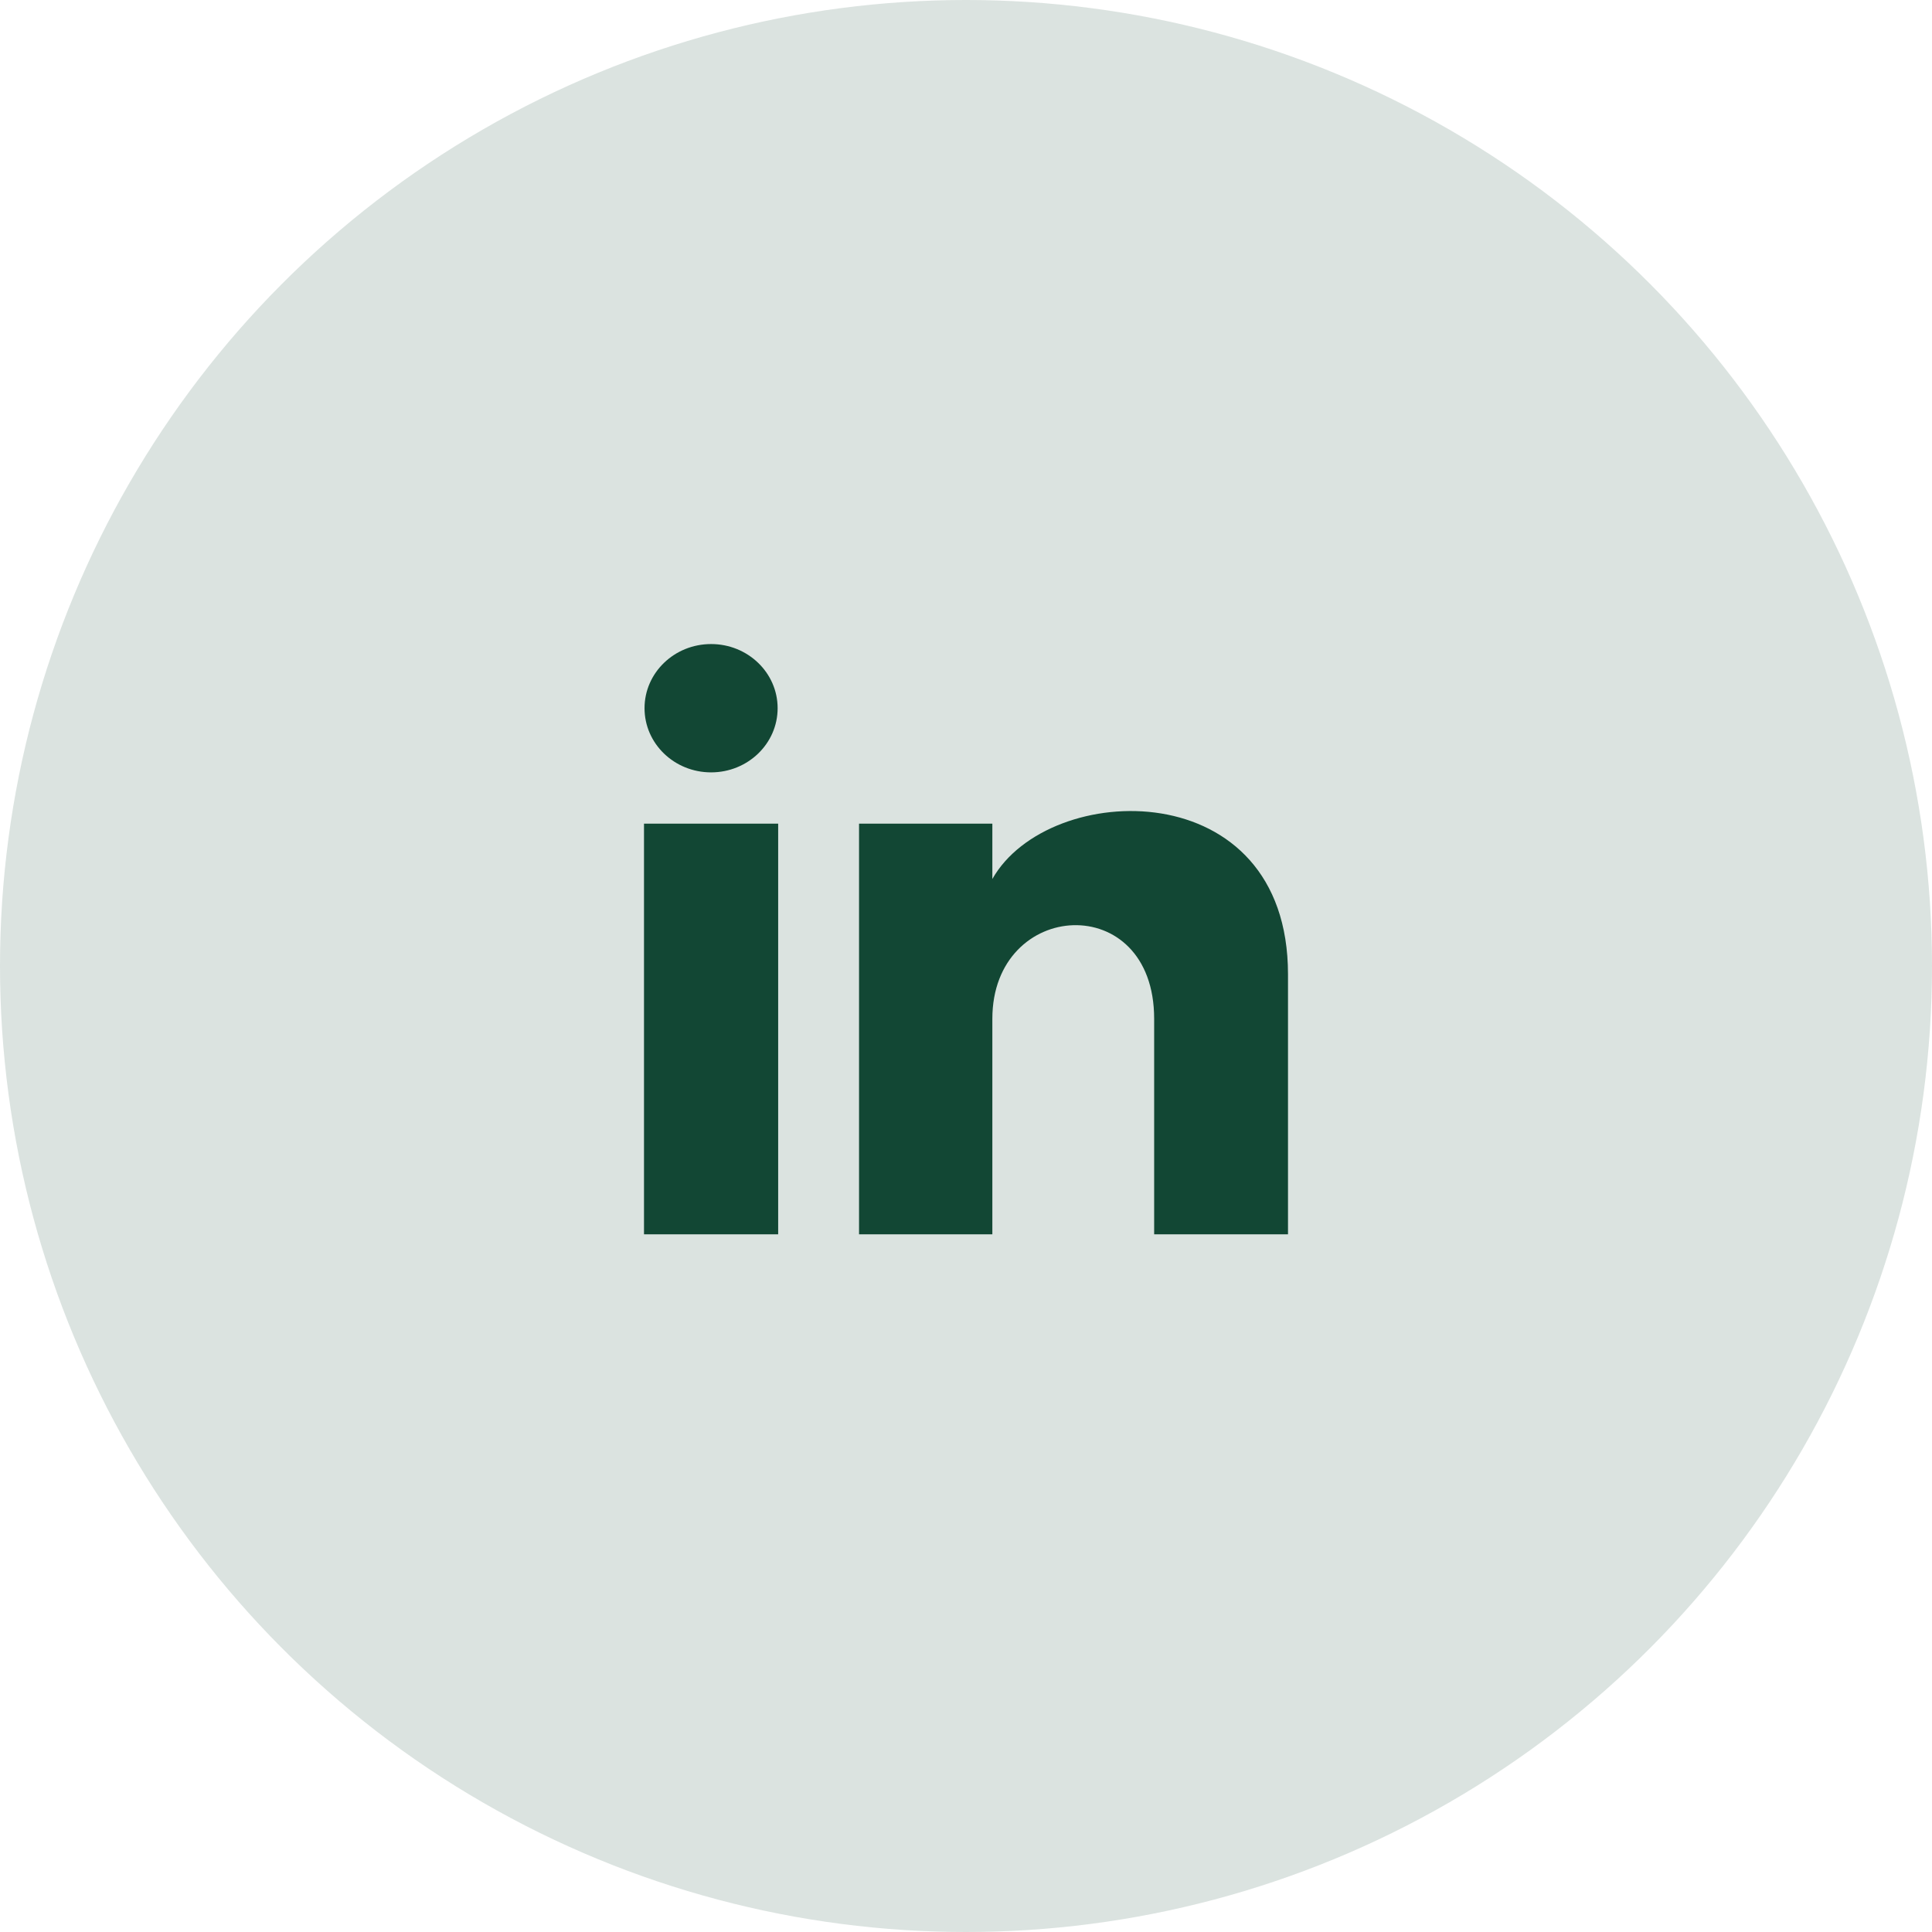
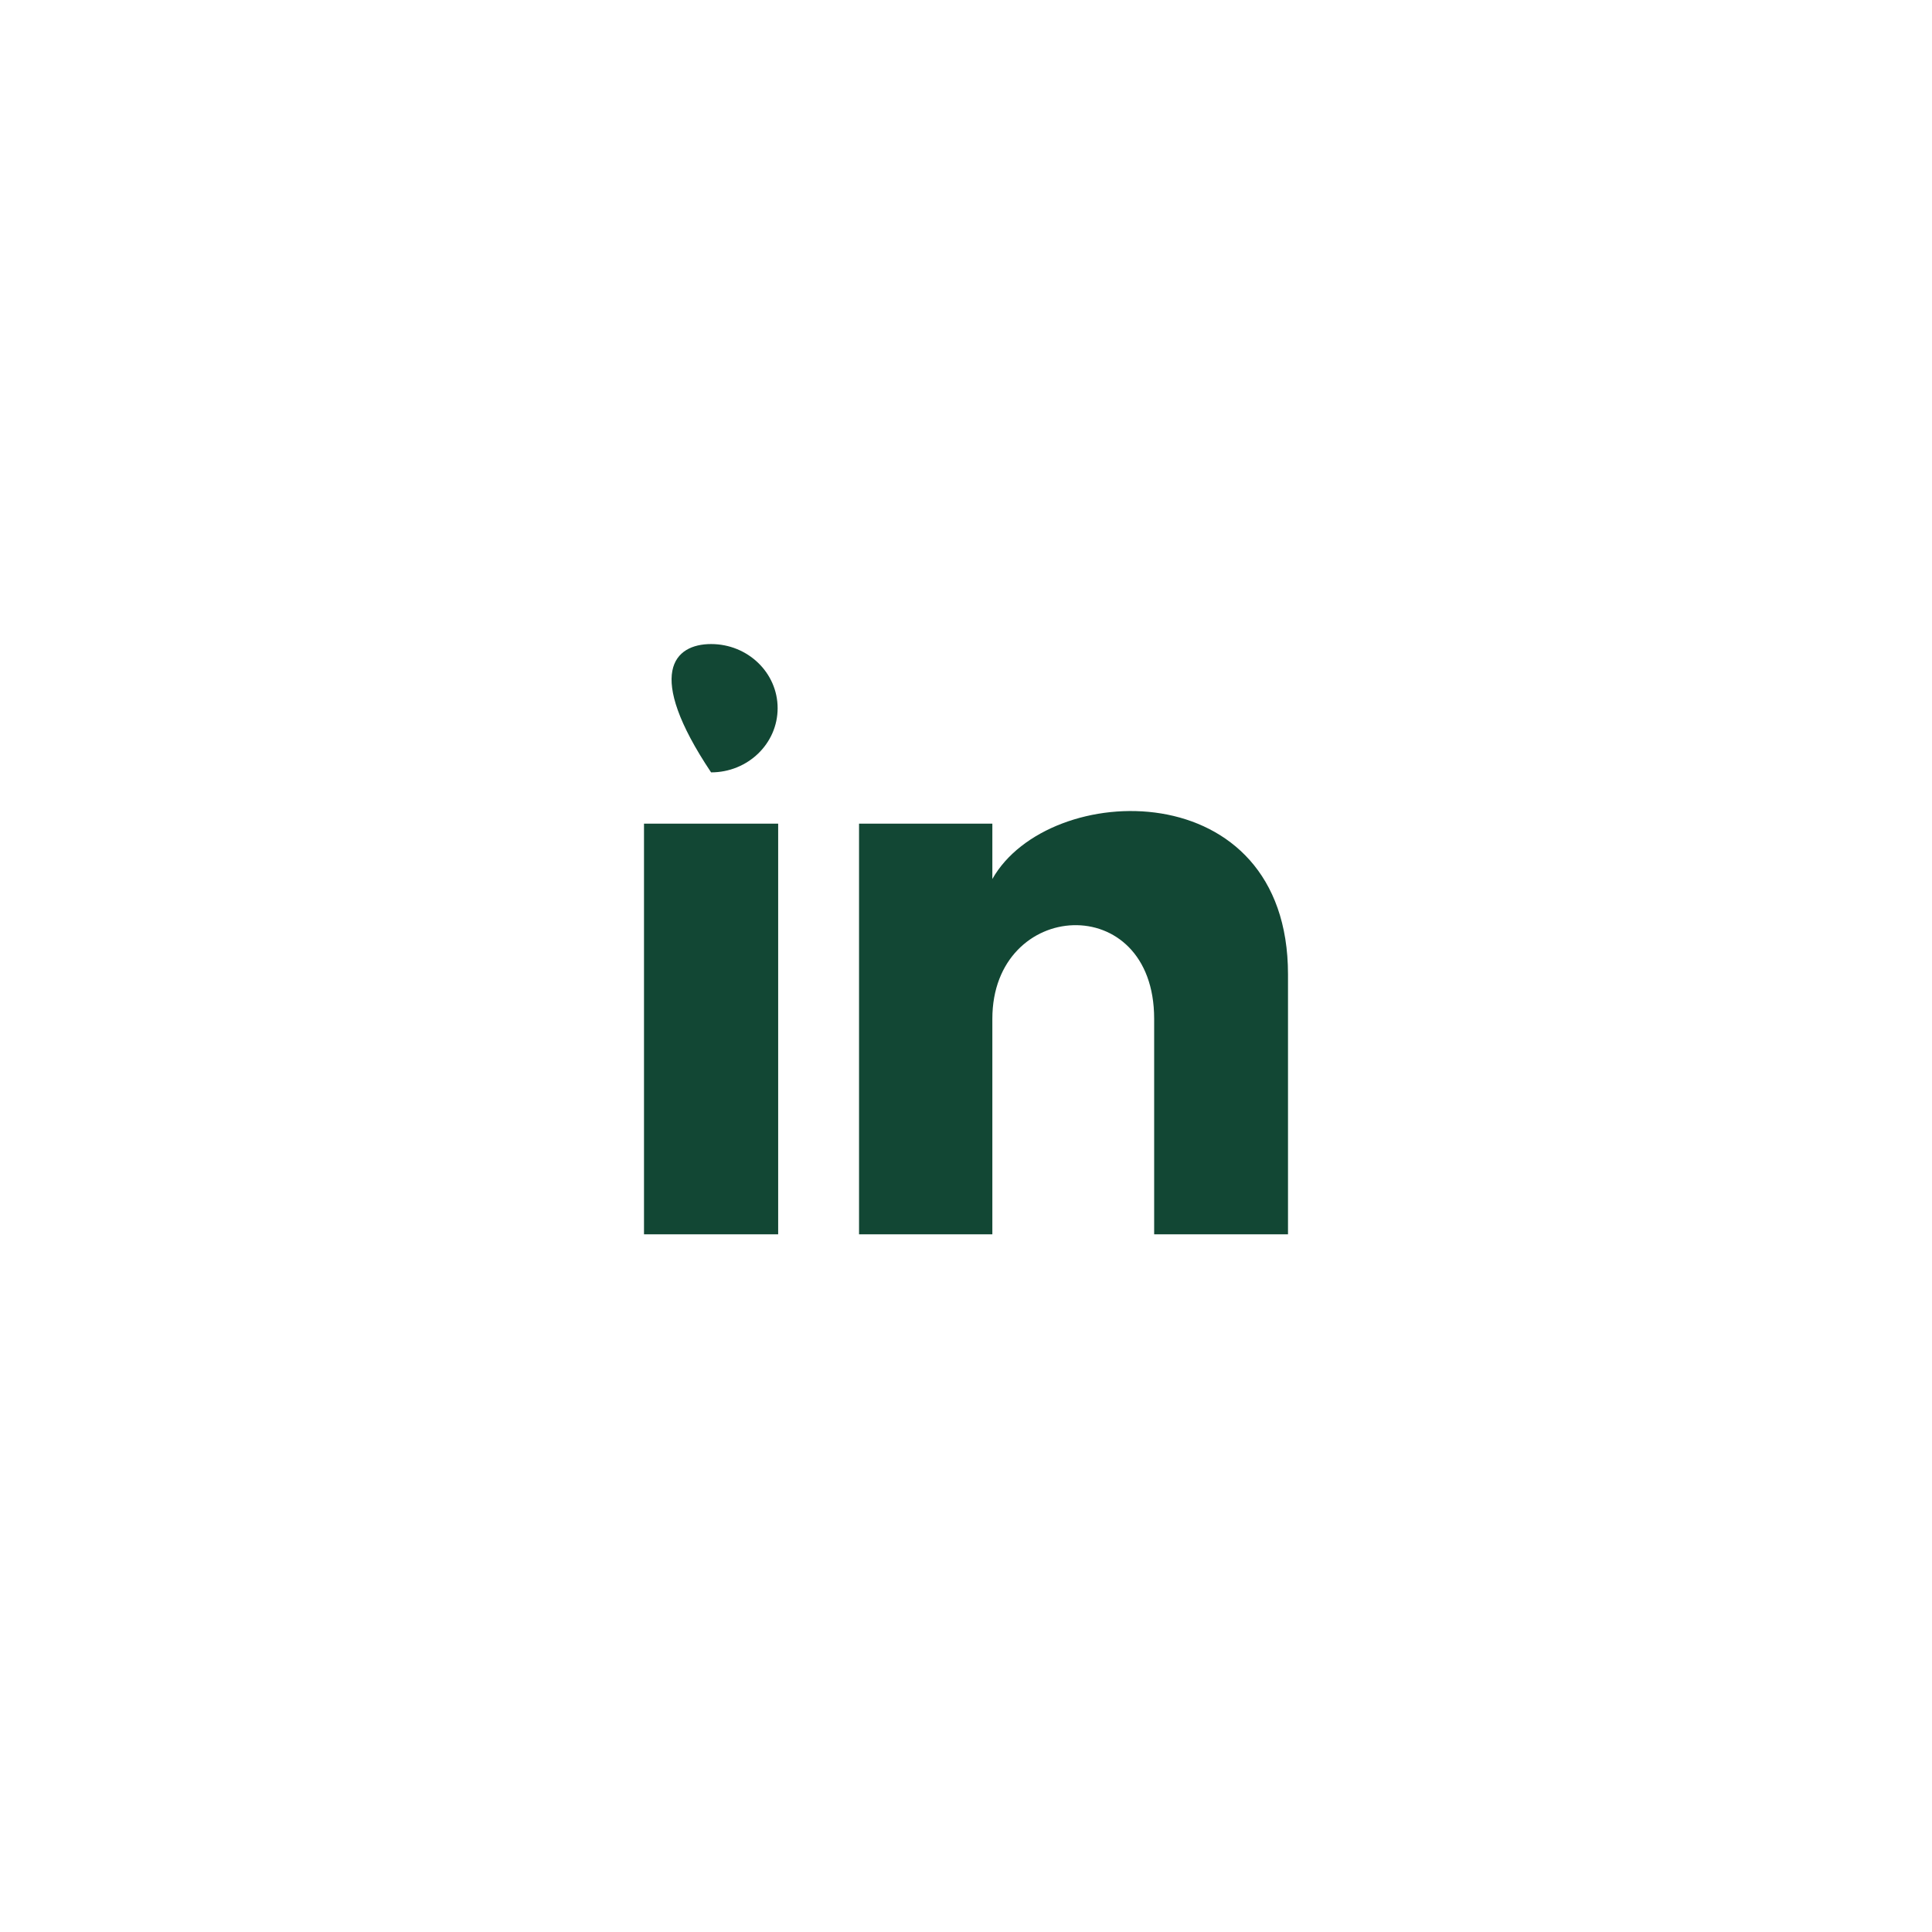
<svg xmlns="http://www.w3.org/2000/svg" width="36" height="36" viewBox="0 0 36 36" fill="none">
-   <circle opacity="0.15" cx="18" cy="18" r="18" fill="#124734" />
-   <path d="M14.49 13.196C14.49 13.857 13.935 14.392 13.25 14.392C12.565 14.392 12.01 13.857 12.01 13.196C12.01 12.536 12.565 12.001 13.25 12.001C13.935 12.001 14.49 12.536 14.49 13.196ZM14.5 15.348H12V23H14.5V15.348ZM18.491 15.348H16.007V23H18.491V18.984C18.491 16.75 21.506 16.567 21.506 18.984V23H24V18.155C24 14.386 19.539 14.524 18.491 16.379V15.348Z" fill="#124734" />
+   <path d="M14.49 13.196C14.49 13.857 13.935 14.392 13.25 14.392C12.01 12.536 12.565 12.001 13.25 12.001C13.935 12.001 14.49 12.536 14.49 13.196ZM14.5 15.348H12V23H14.5V15.348ZM18.491 15.348H16.007V23H18.491V18.984C18.491 16.75 21.506 16.567 21.506 18.984V23H24V18.155C24 14.386 19.539 14.524 18.491 16.379V15.348Z" fill="#124734" />
</svg>